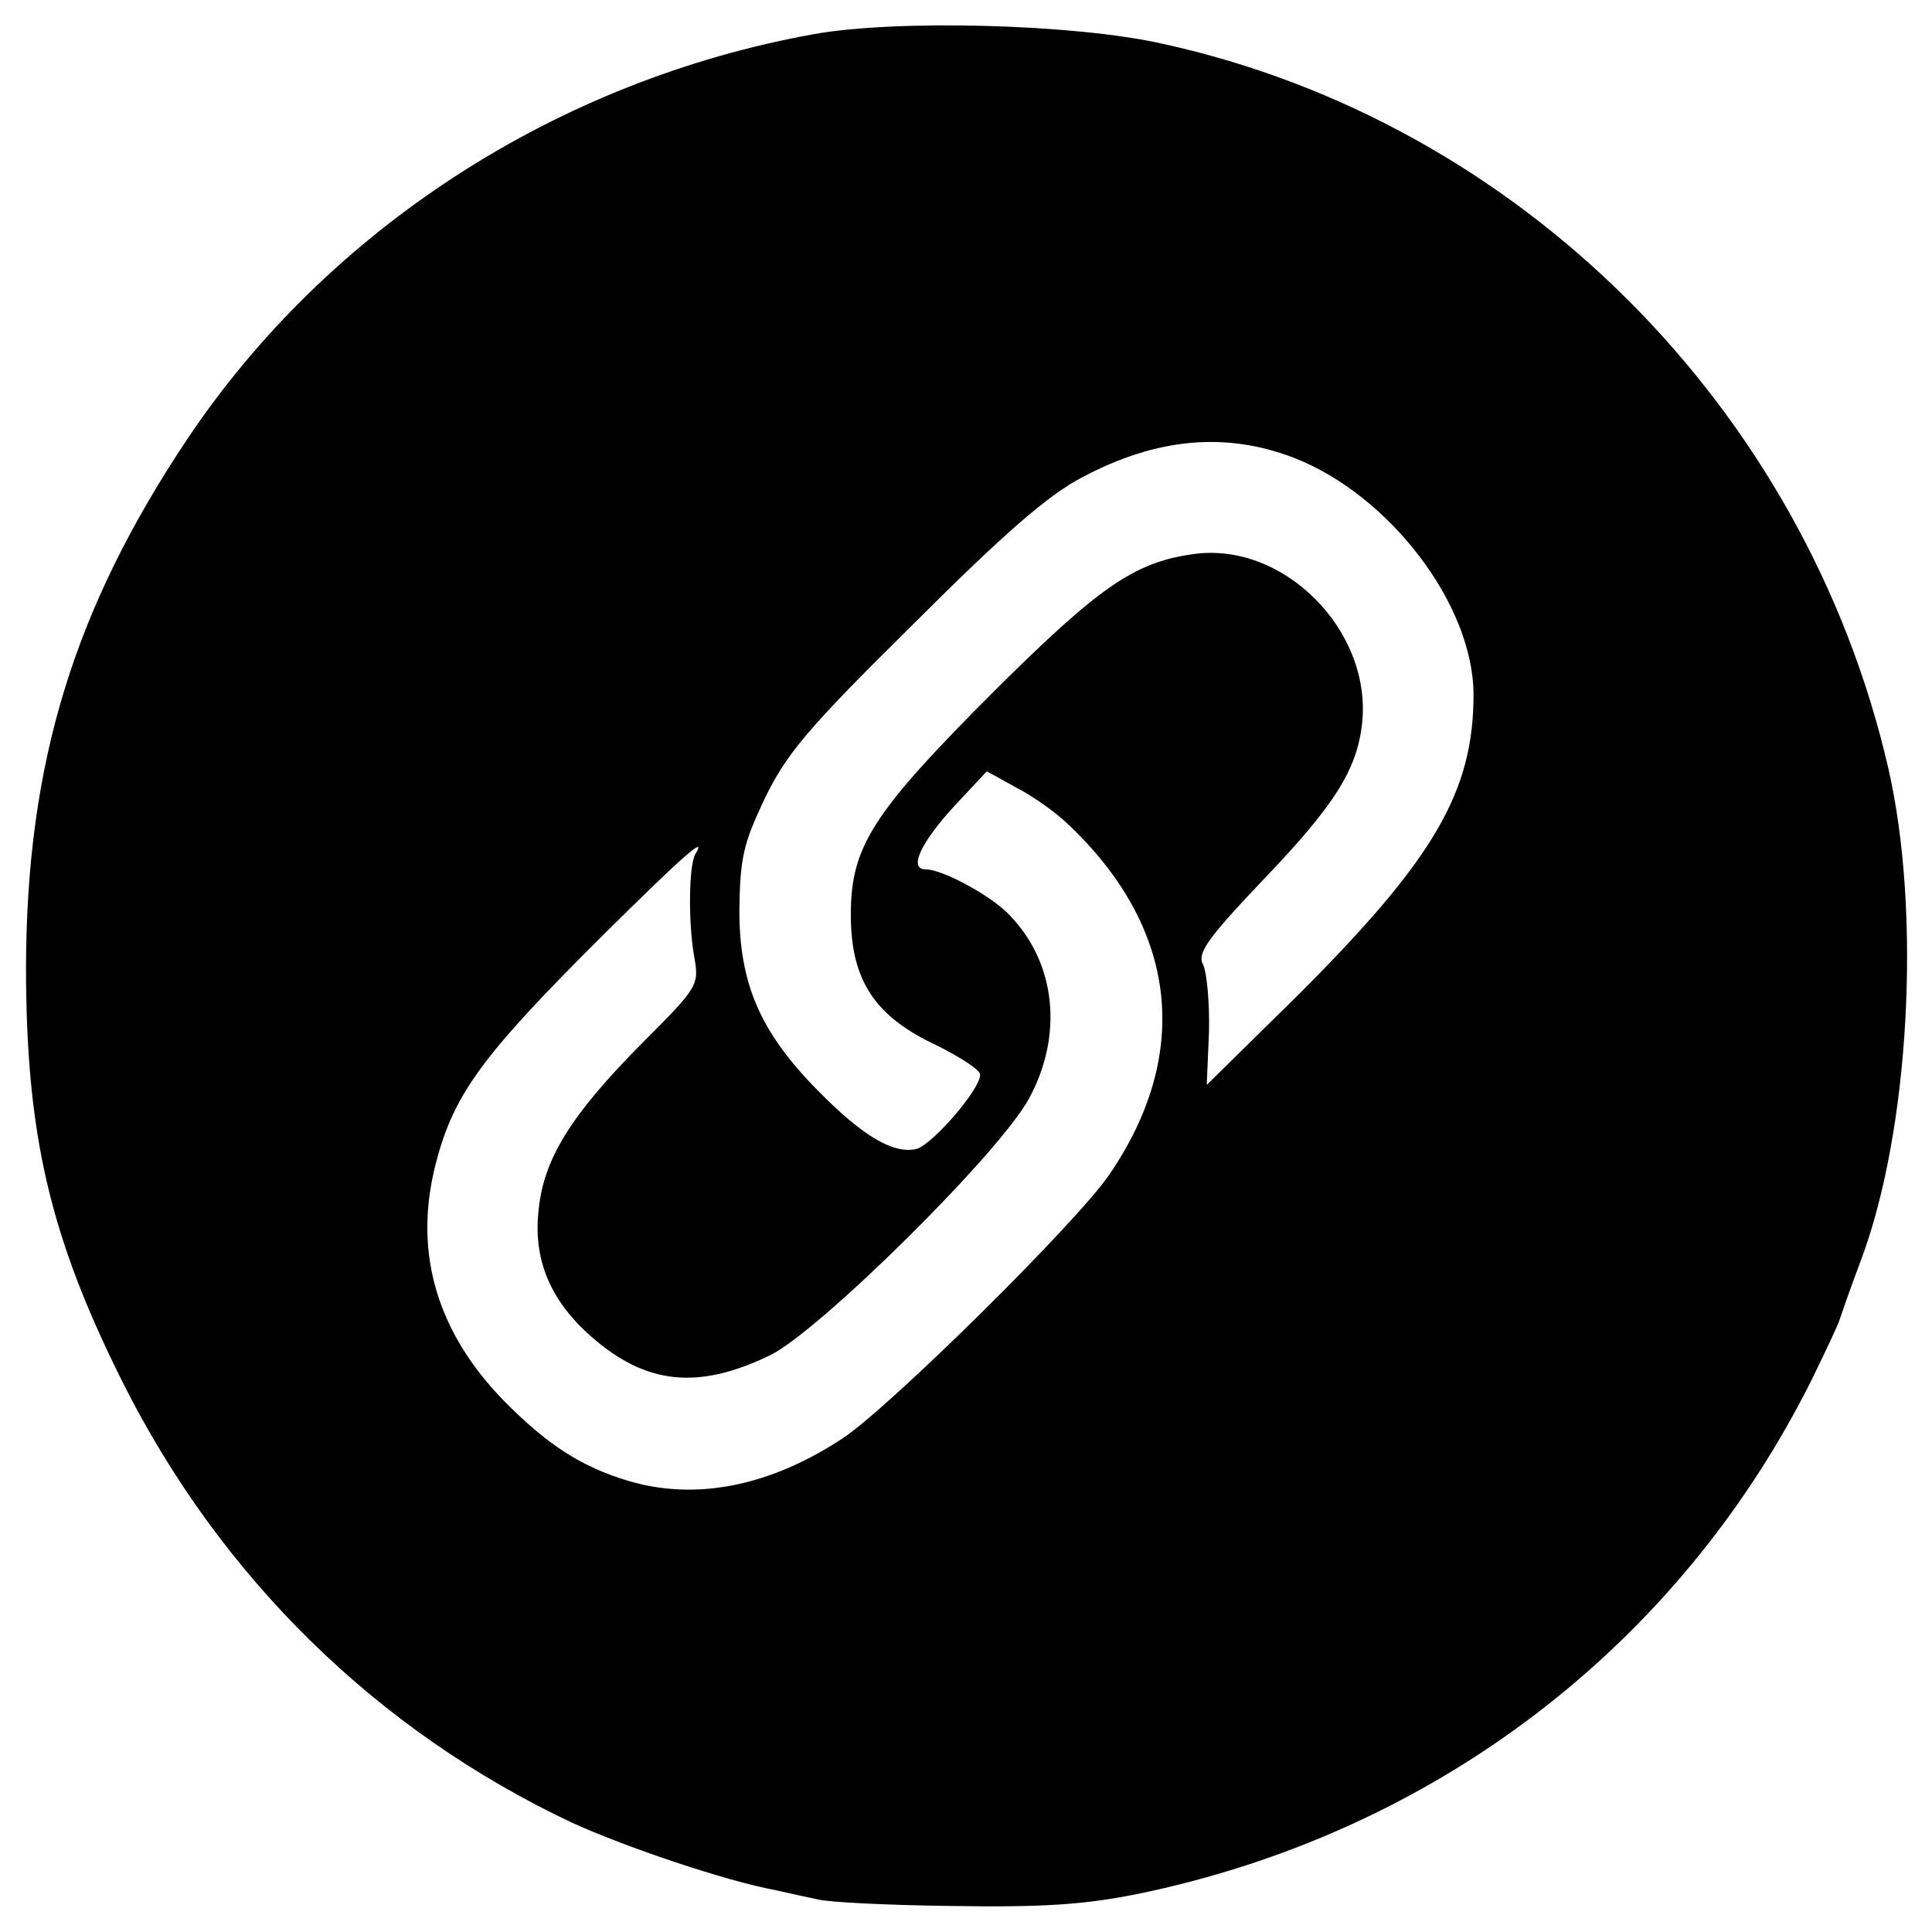
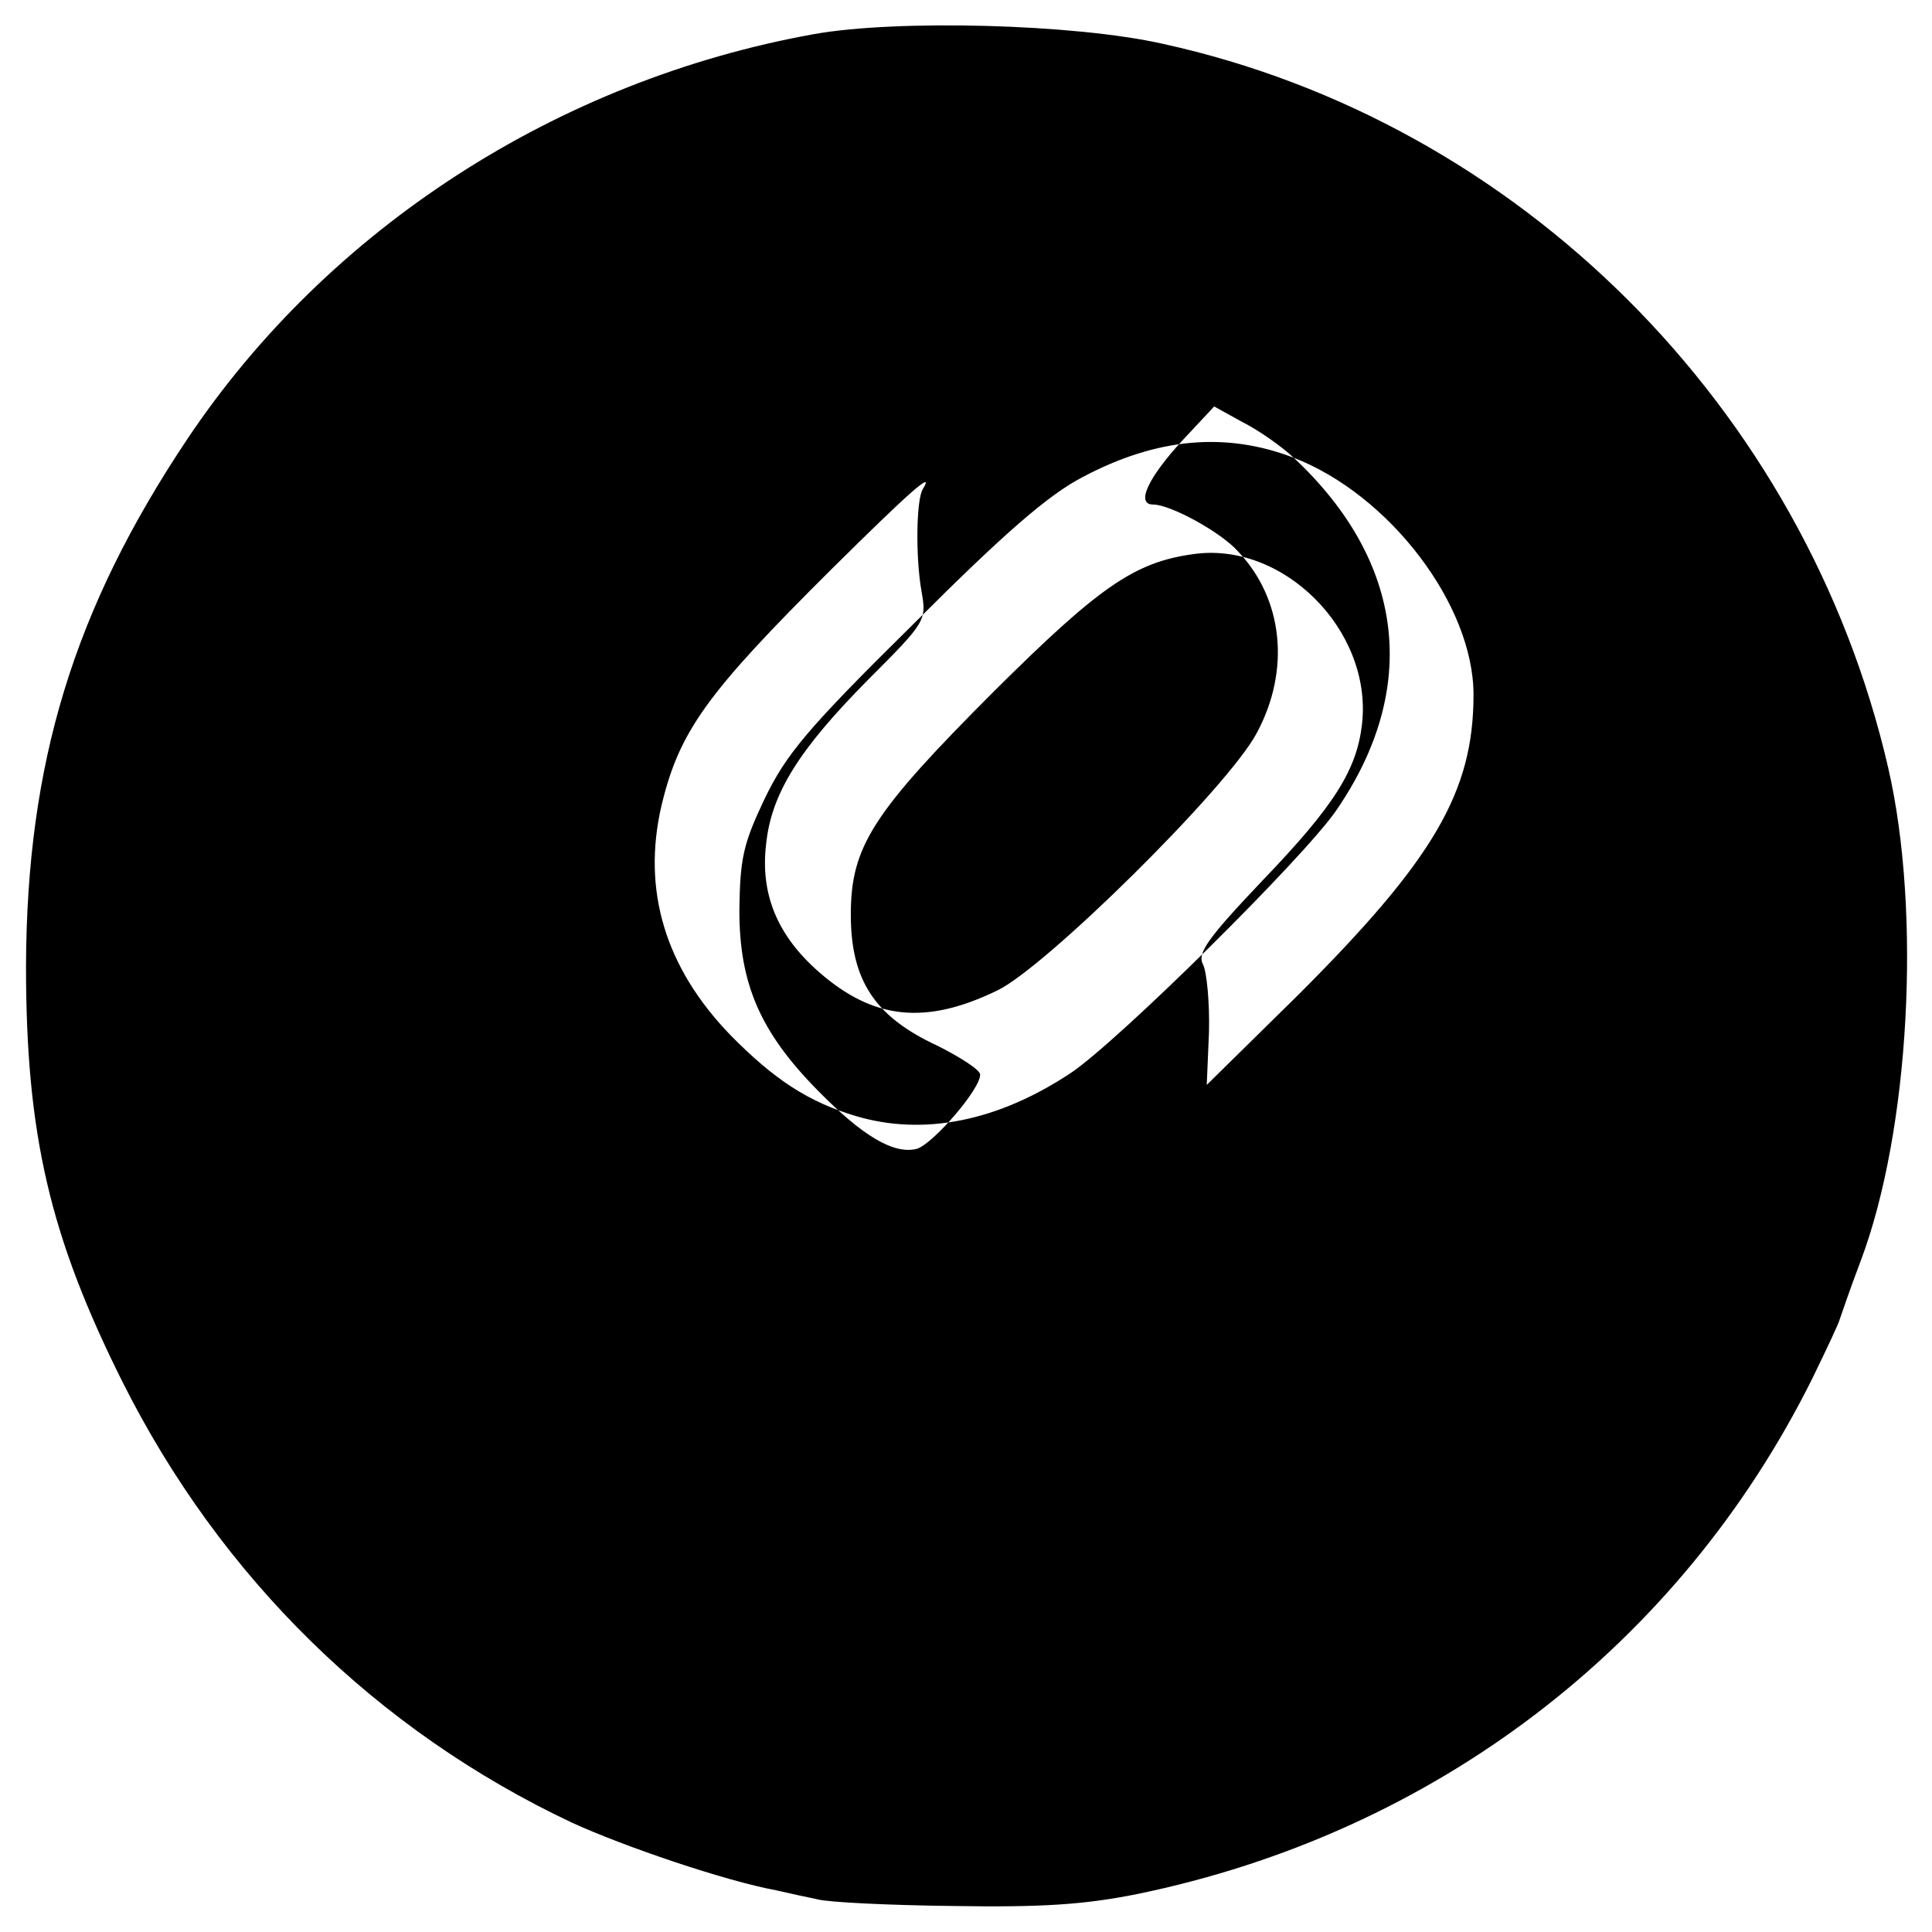
<svg xmlns="http://www.w3.org/2000/svg" version="1.0" width="260pt" height="260pt" viewBox="0 0 260 260" preserveAspectRatio="xMidYMid meet">
  <g transform="translate(0,260) scale(0.1,-0.1)" fill="#000000" stroke="none">
-     <path d="M1095 2554 c-344 -62 -653 -261 -843 -545 -153 -229 -216 -436 -217 -709 0 -227 32 -364 130 -560 132 -263 342 -469 605 -593 70 -32 205 -78 275 -91 17 -4 41 -9 55 -12 14 -4 96 -8 182 -9 122 -2 178 2 248 16 400 82 730 334 909 694 19 39 36 75 37 80 2 6 14 41 28 78 66 175 82 469 37 664 -112 485 -497 869 -976 974 -119 27 -359 33 -470 13z m646 -570 c129 -50 242 -198 242 -319 0 -131 -54 -222 -235 -403 l-124 -122 3 71 c1 40 -3 81 -8 91 -8 15 5 34 80 113 97 101 127 149 134 211 14 126 -107 247 -229 228 -78 -11 -126 -45 -265 -183 -165 -165 -194 -210 -194 -302 0 -88 32 -137 116 -176 32 -16 58 -33 58 -39 1 -19 -63 -93 -85 -100 -31 -8 -73 17 -133 78 -78 79 -106 144 -106 243 1 70 5 89 34 150 29 60 57 94 200 235 124 124 182 174 228 198 100 53 193 61 284 26z m-306 -491 c150 -140 170 -311 57 -475 -45 -65 -293 -310 -357 -353 -98 -65 -198 -85 -289 -58 -64 19 -110 49 -169 109 -88 91 -119 195 -93 308 24 101 61 152 229 319 107 106 139 134 123 108 -9 -14 -10 -91 -2 -137 7 -40 7 -41 -72 -120 -93 -94 -130 -153 -137 -221 -8 -67 15 -123 71 -172 73 -64 143 -72 240 -25 65 31 310 273 349 346 46 85 36 181 -25 245 -23 26 -91 63 -114 63 -24 0 -7 36 39 86 l43 46 38 -21 c22 -11 53 -33 69 -48z" />
+     <path d="M1095 2554 c-344 -62 -653 -261 -843 -545 -153 -229 -216 -436 -217 -709 0 -227 32 -364 130 -560 132 -263 342 -469 605 -593 70 -32 205 -78 275 -91 17 -4 41 -9 55 -12 14 -4 96 -8 182 -9 122 -2 178 2 248 16 400 82 730 334 909 694 19 39 36 75 37 80 2 6 14 41 28 78 66 175 82 469 37 664 -112 485 -497 869 -976 974 -119 27 -359 33 -470 13z m646 -570 c129 -50 242 -198 242 -319 0 -131 -54 -222 -235 -403 l-124 -122 3 71 c1 40 -3 81 -8 91 -8 15 5 34 80 113 97 101 127 149 134 211 14 126 -107 247 -229 228 -78 -11 -126 -45 -265 -183 -165 -165 -194 -210 -194 -302 0 -88 32 -137 116 -176 32 -16 58 -33 58 -39 1 -19 -63 -93 -85 -100 -31 -8 -73 17 -133 78 -78 79 -106 144 -106 243 1 70 5 89 34 150 29 60 57 94 200 235 124 124 182 174 228 198 100 53 193 61 284 26z c150 -140 170 -311 57 -475 -45 -65 -293 -310 -357 -353 -98 -65 -198 -85 -289 -58 -64 19 -110 49 -169 109 -88 91 -119 195 -93 308 24 101 61 152 229 319 107 106 139 134 123 108 -9 -14 -10 -91 -2 -137 7 -40 7 -41 -72 -120 -93 -94 -130 -153 -137 -221 -8 -67 15 -123 71 -172 73 -64 143 -72 240 -25 65 31 310 273 349 346 46 85 36 181 -25 245 -23 26 -91 63 -114 63 -24 0 -7 36 39 86 l43 46 38 -21 c22 -11 53 -33 69 -48z" />
  </g>
</svg>